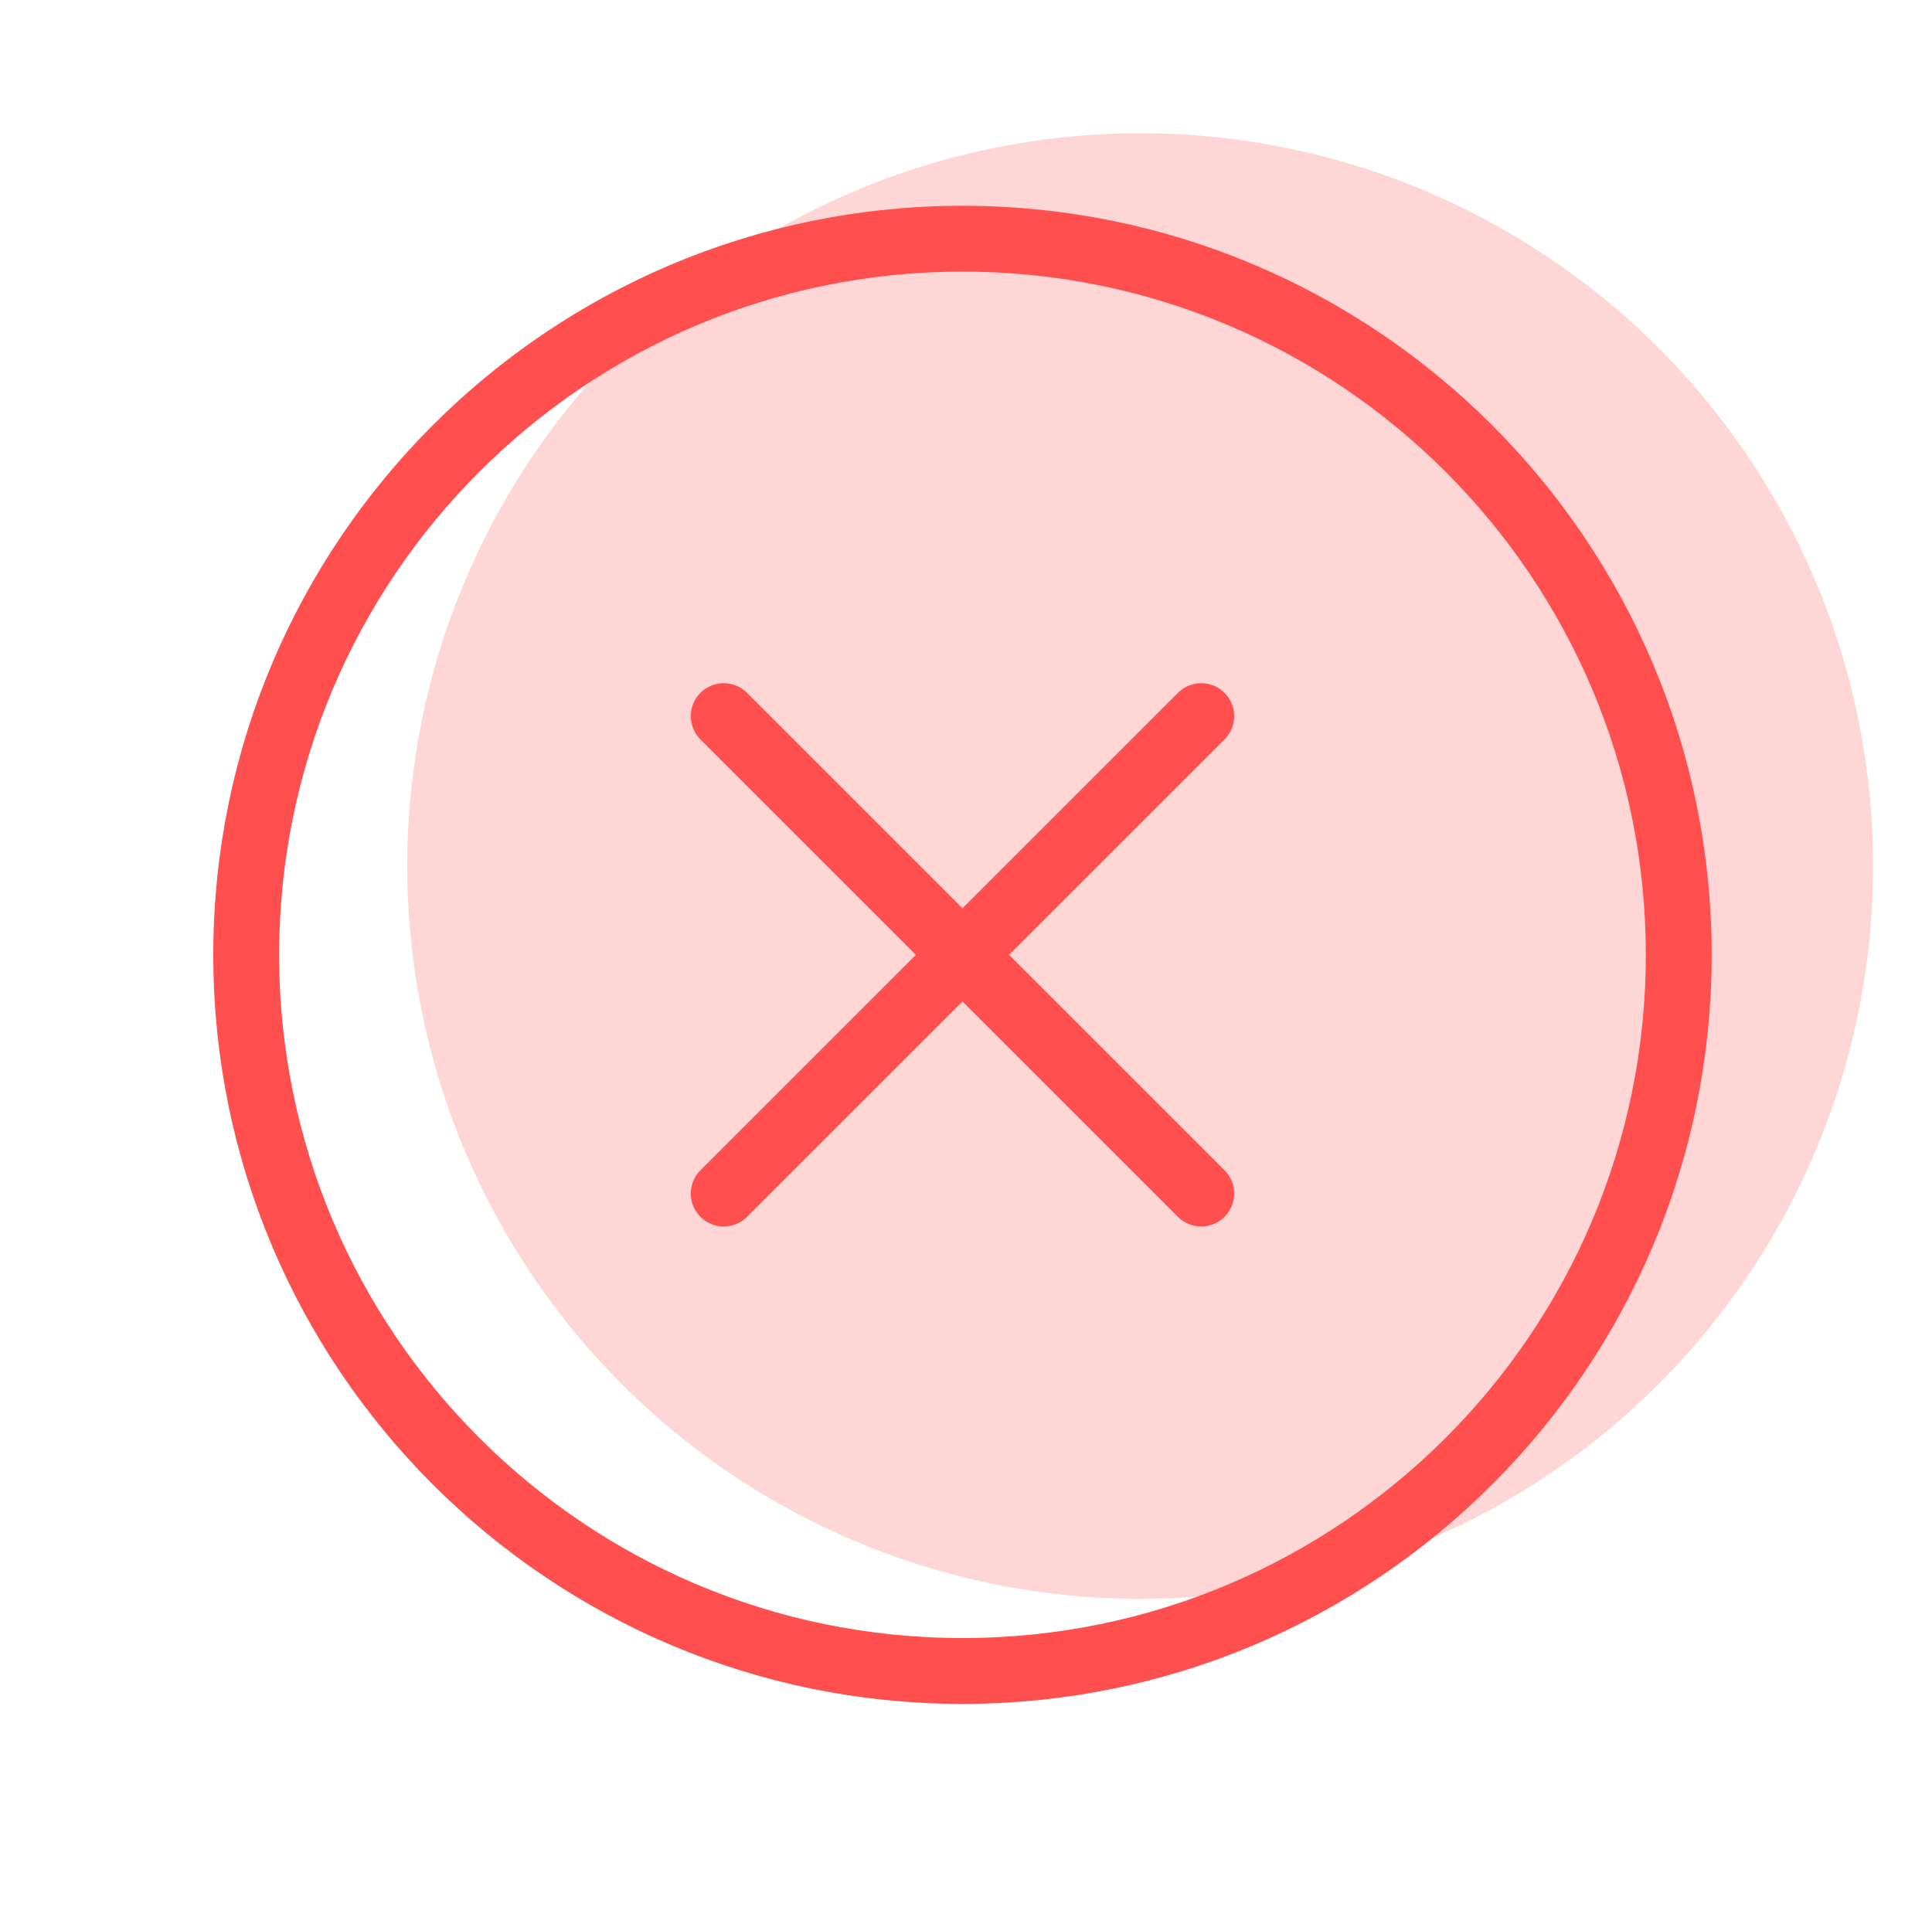
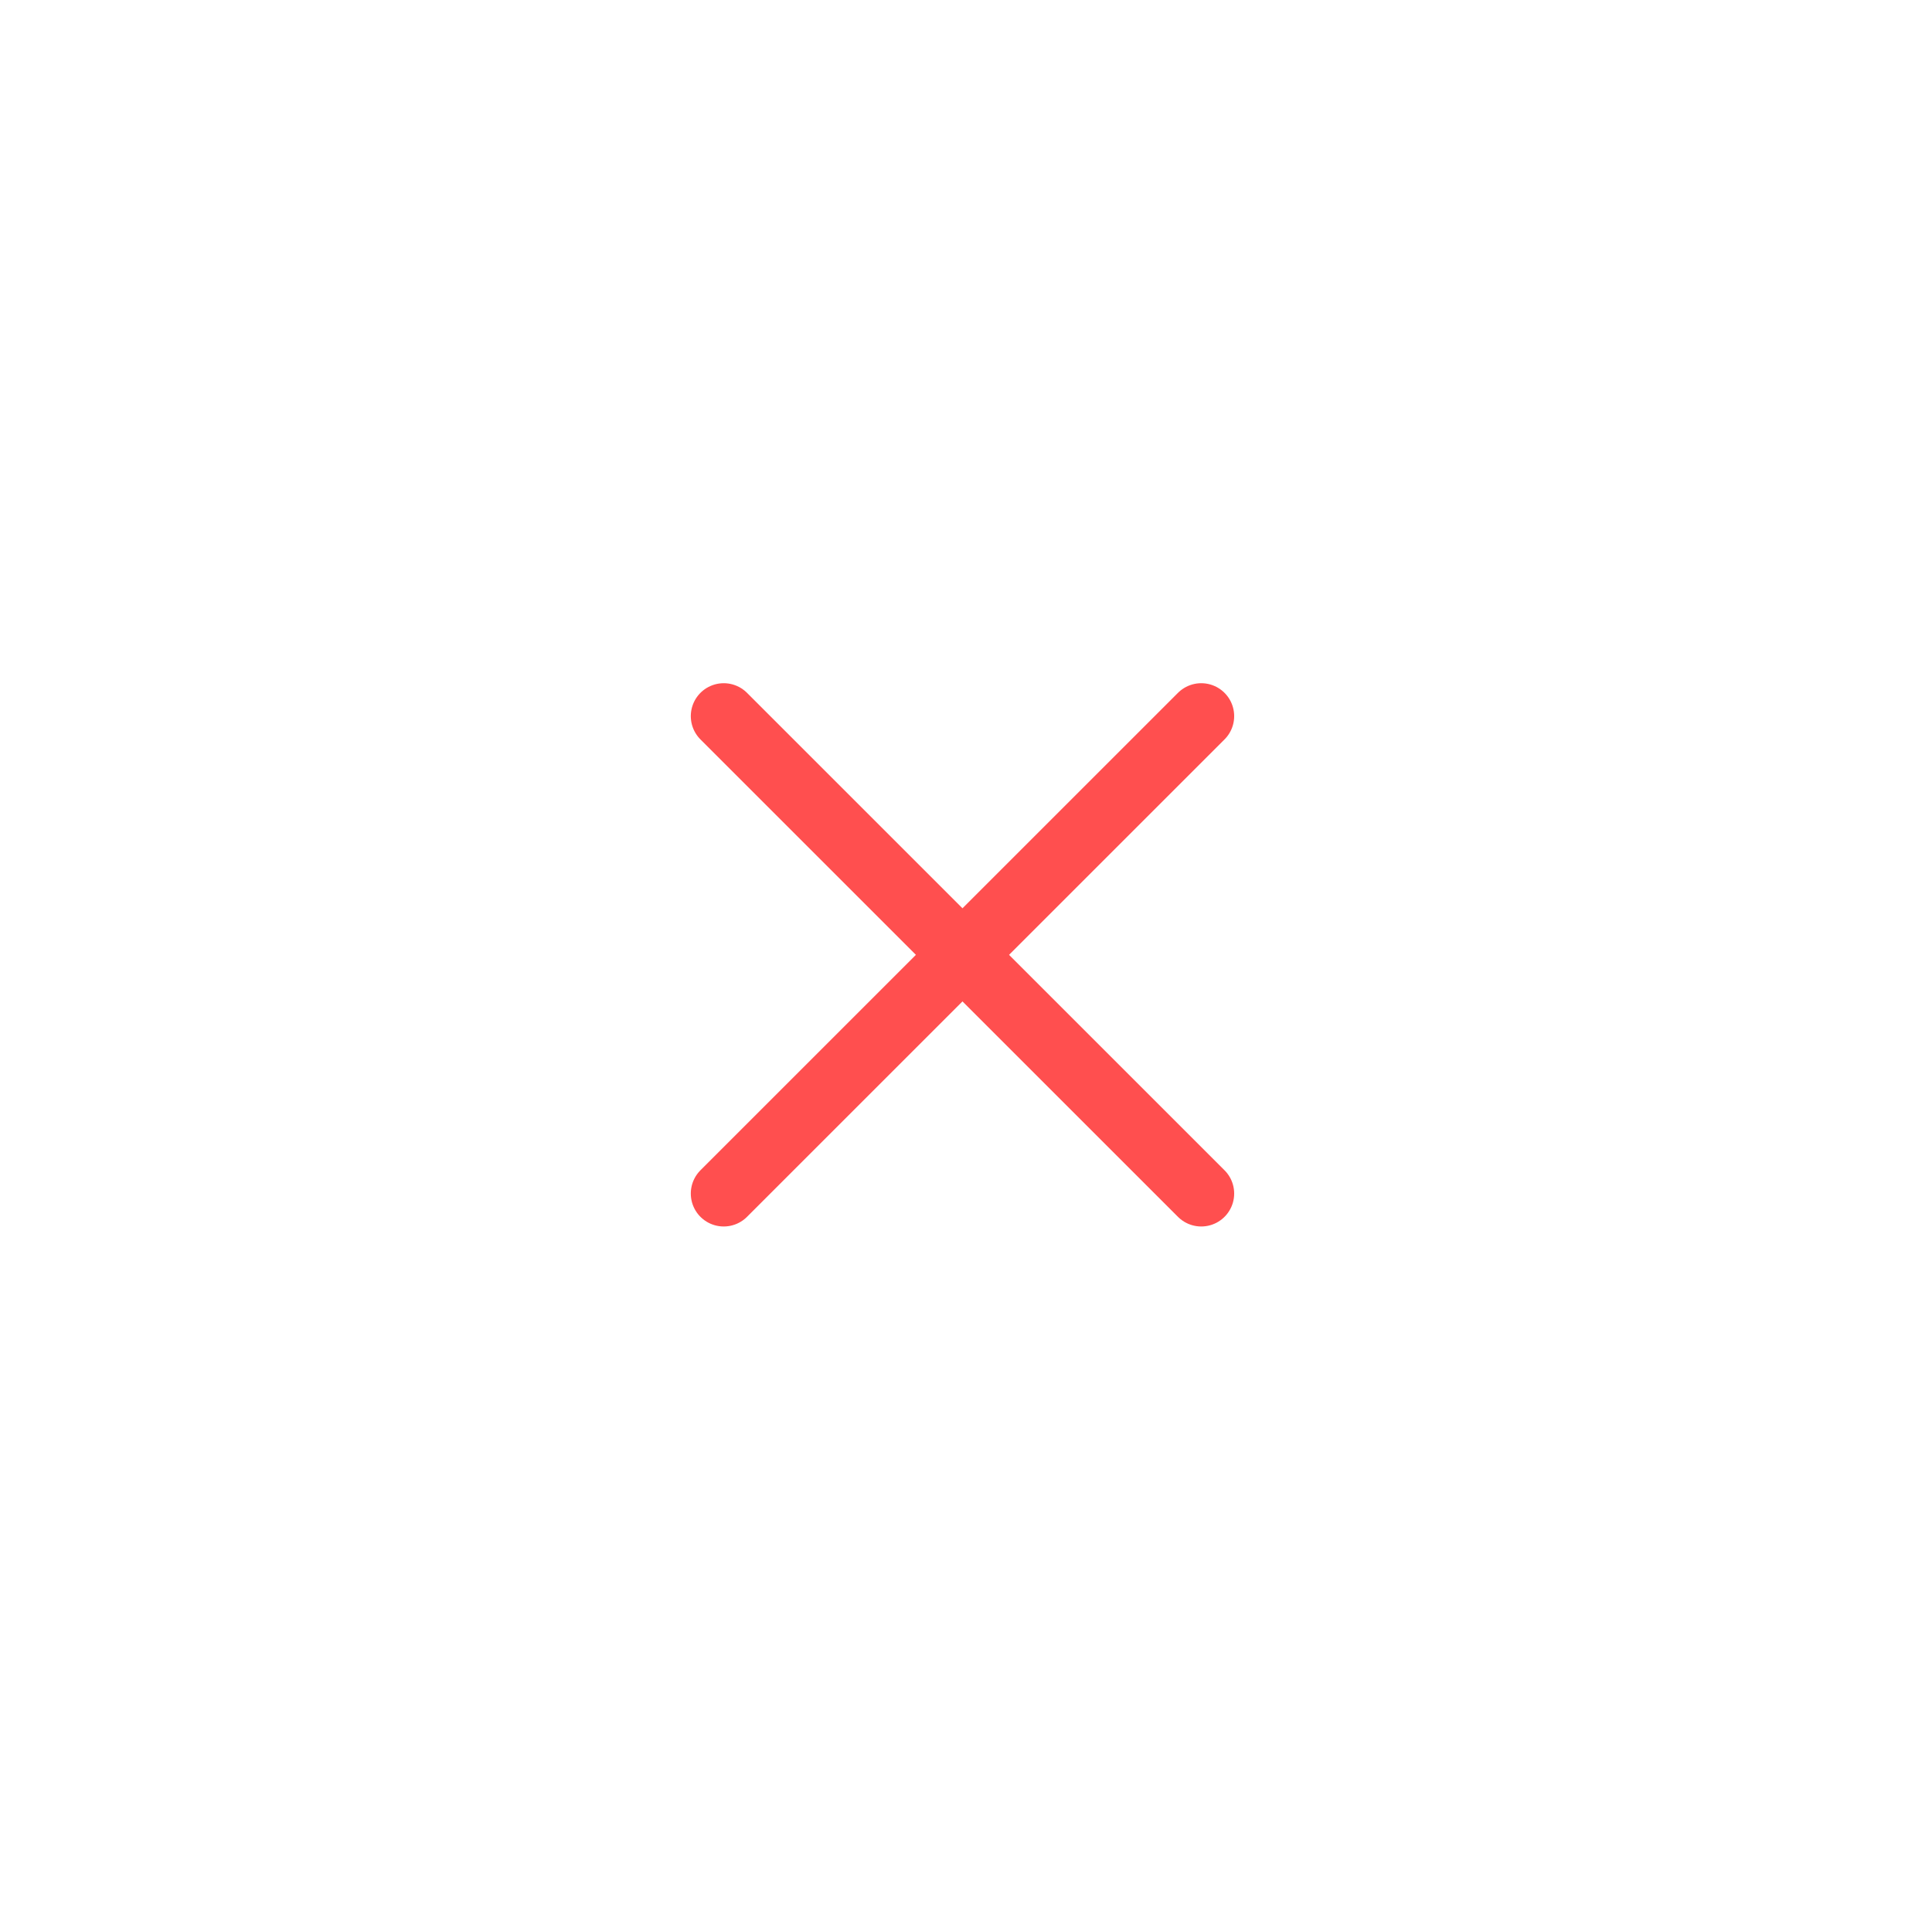
<svg xmlns="http://www.w3.org/2000/svg" width="88" height="87" viewBox="0 0 88 87" fill="none">
-   <ellipse cx="51.933" cy="39.454" rx="33.384" ry="33.384" fill="#FFD6D6" />
-   <path d="M76.465 43.5C76.465 25.488 61.852 10.875 43.84 10.875C25.828 10.875 11.215 25.488 11.215 43.5C11.215 61.512 25.828 76.125 43.84 76.125C61.852 76.125 76.465 61.512 76.465 43.5Z" stroke="#FF4F4F" stroke-width="3" stroke-miterlimit="10" />
  <path d="M54.715 54.375L32.965 32.625" stroke="#FF4F4F" stroke-width="3" stroke-linecap="round" stroke-linejoin="round" />
  <path d="M32.965 54.375L54.715 32.625" stroke="#FF4F4F" stroke-width="3" stroke-linecap="round" stroke-linejoin="round" />
</svg>